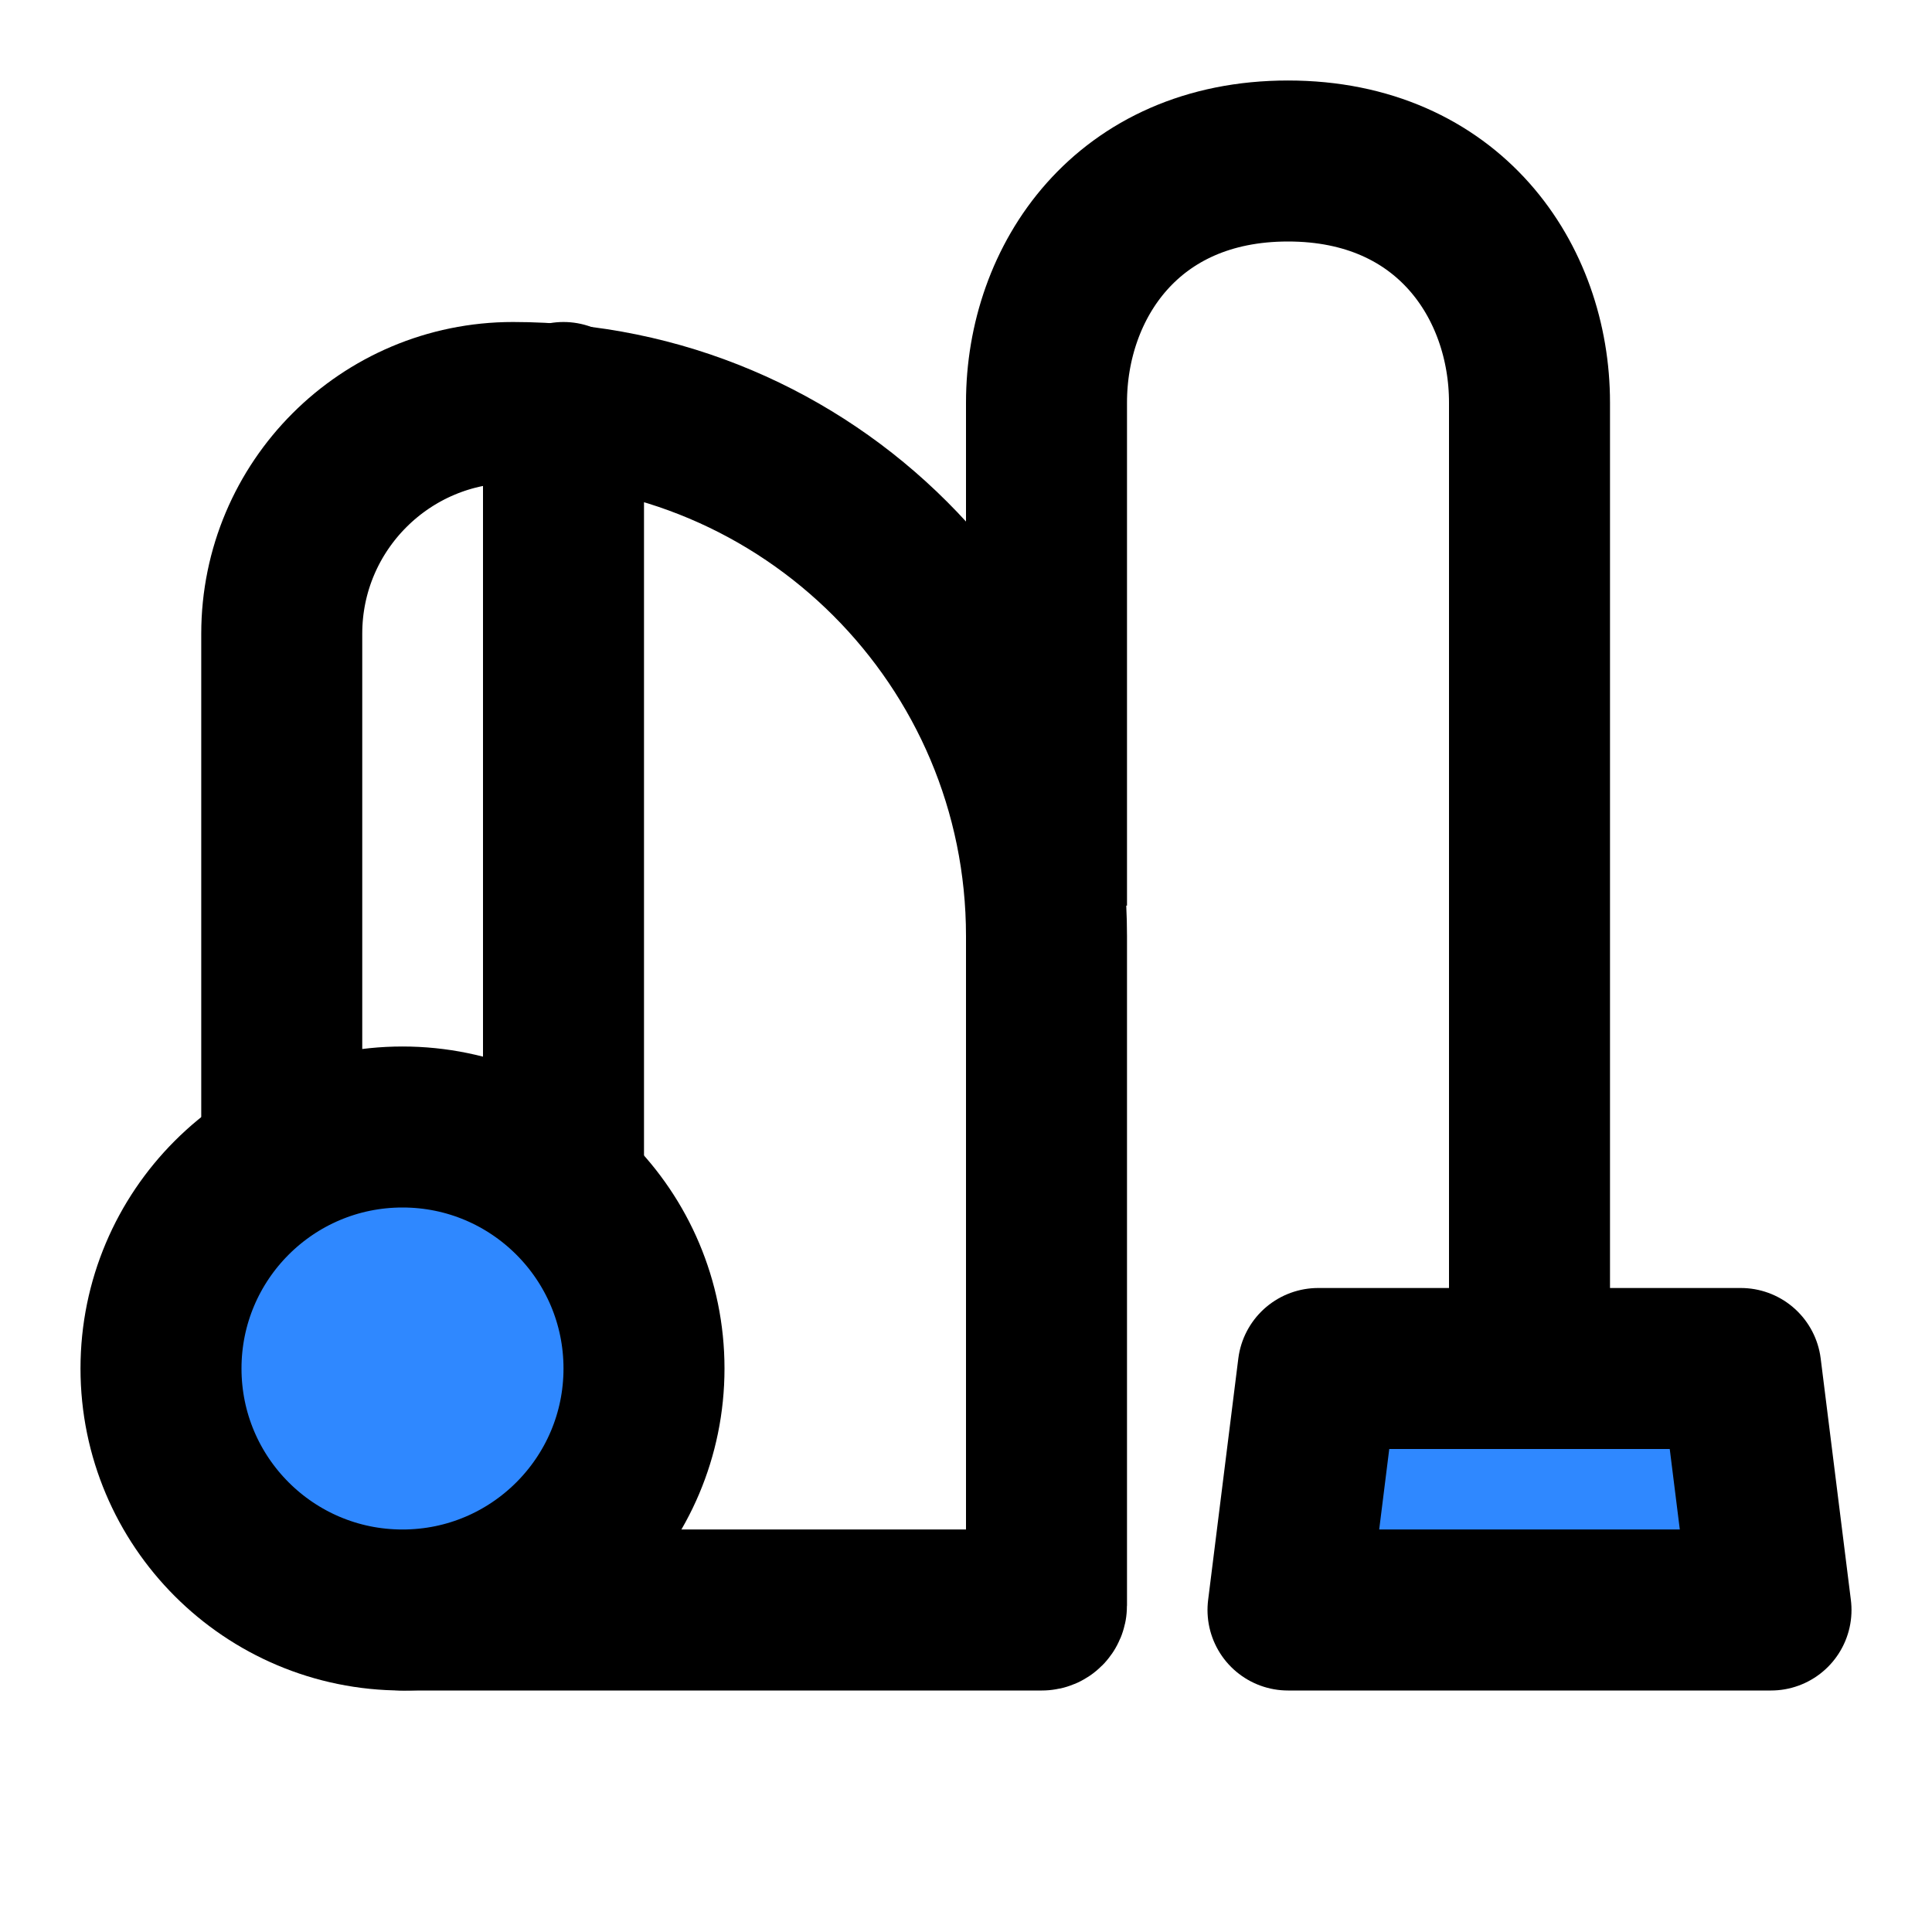
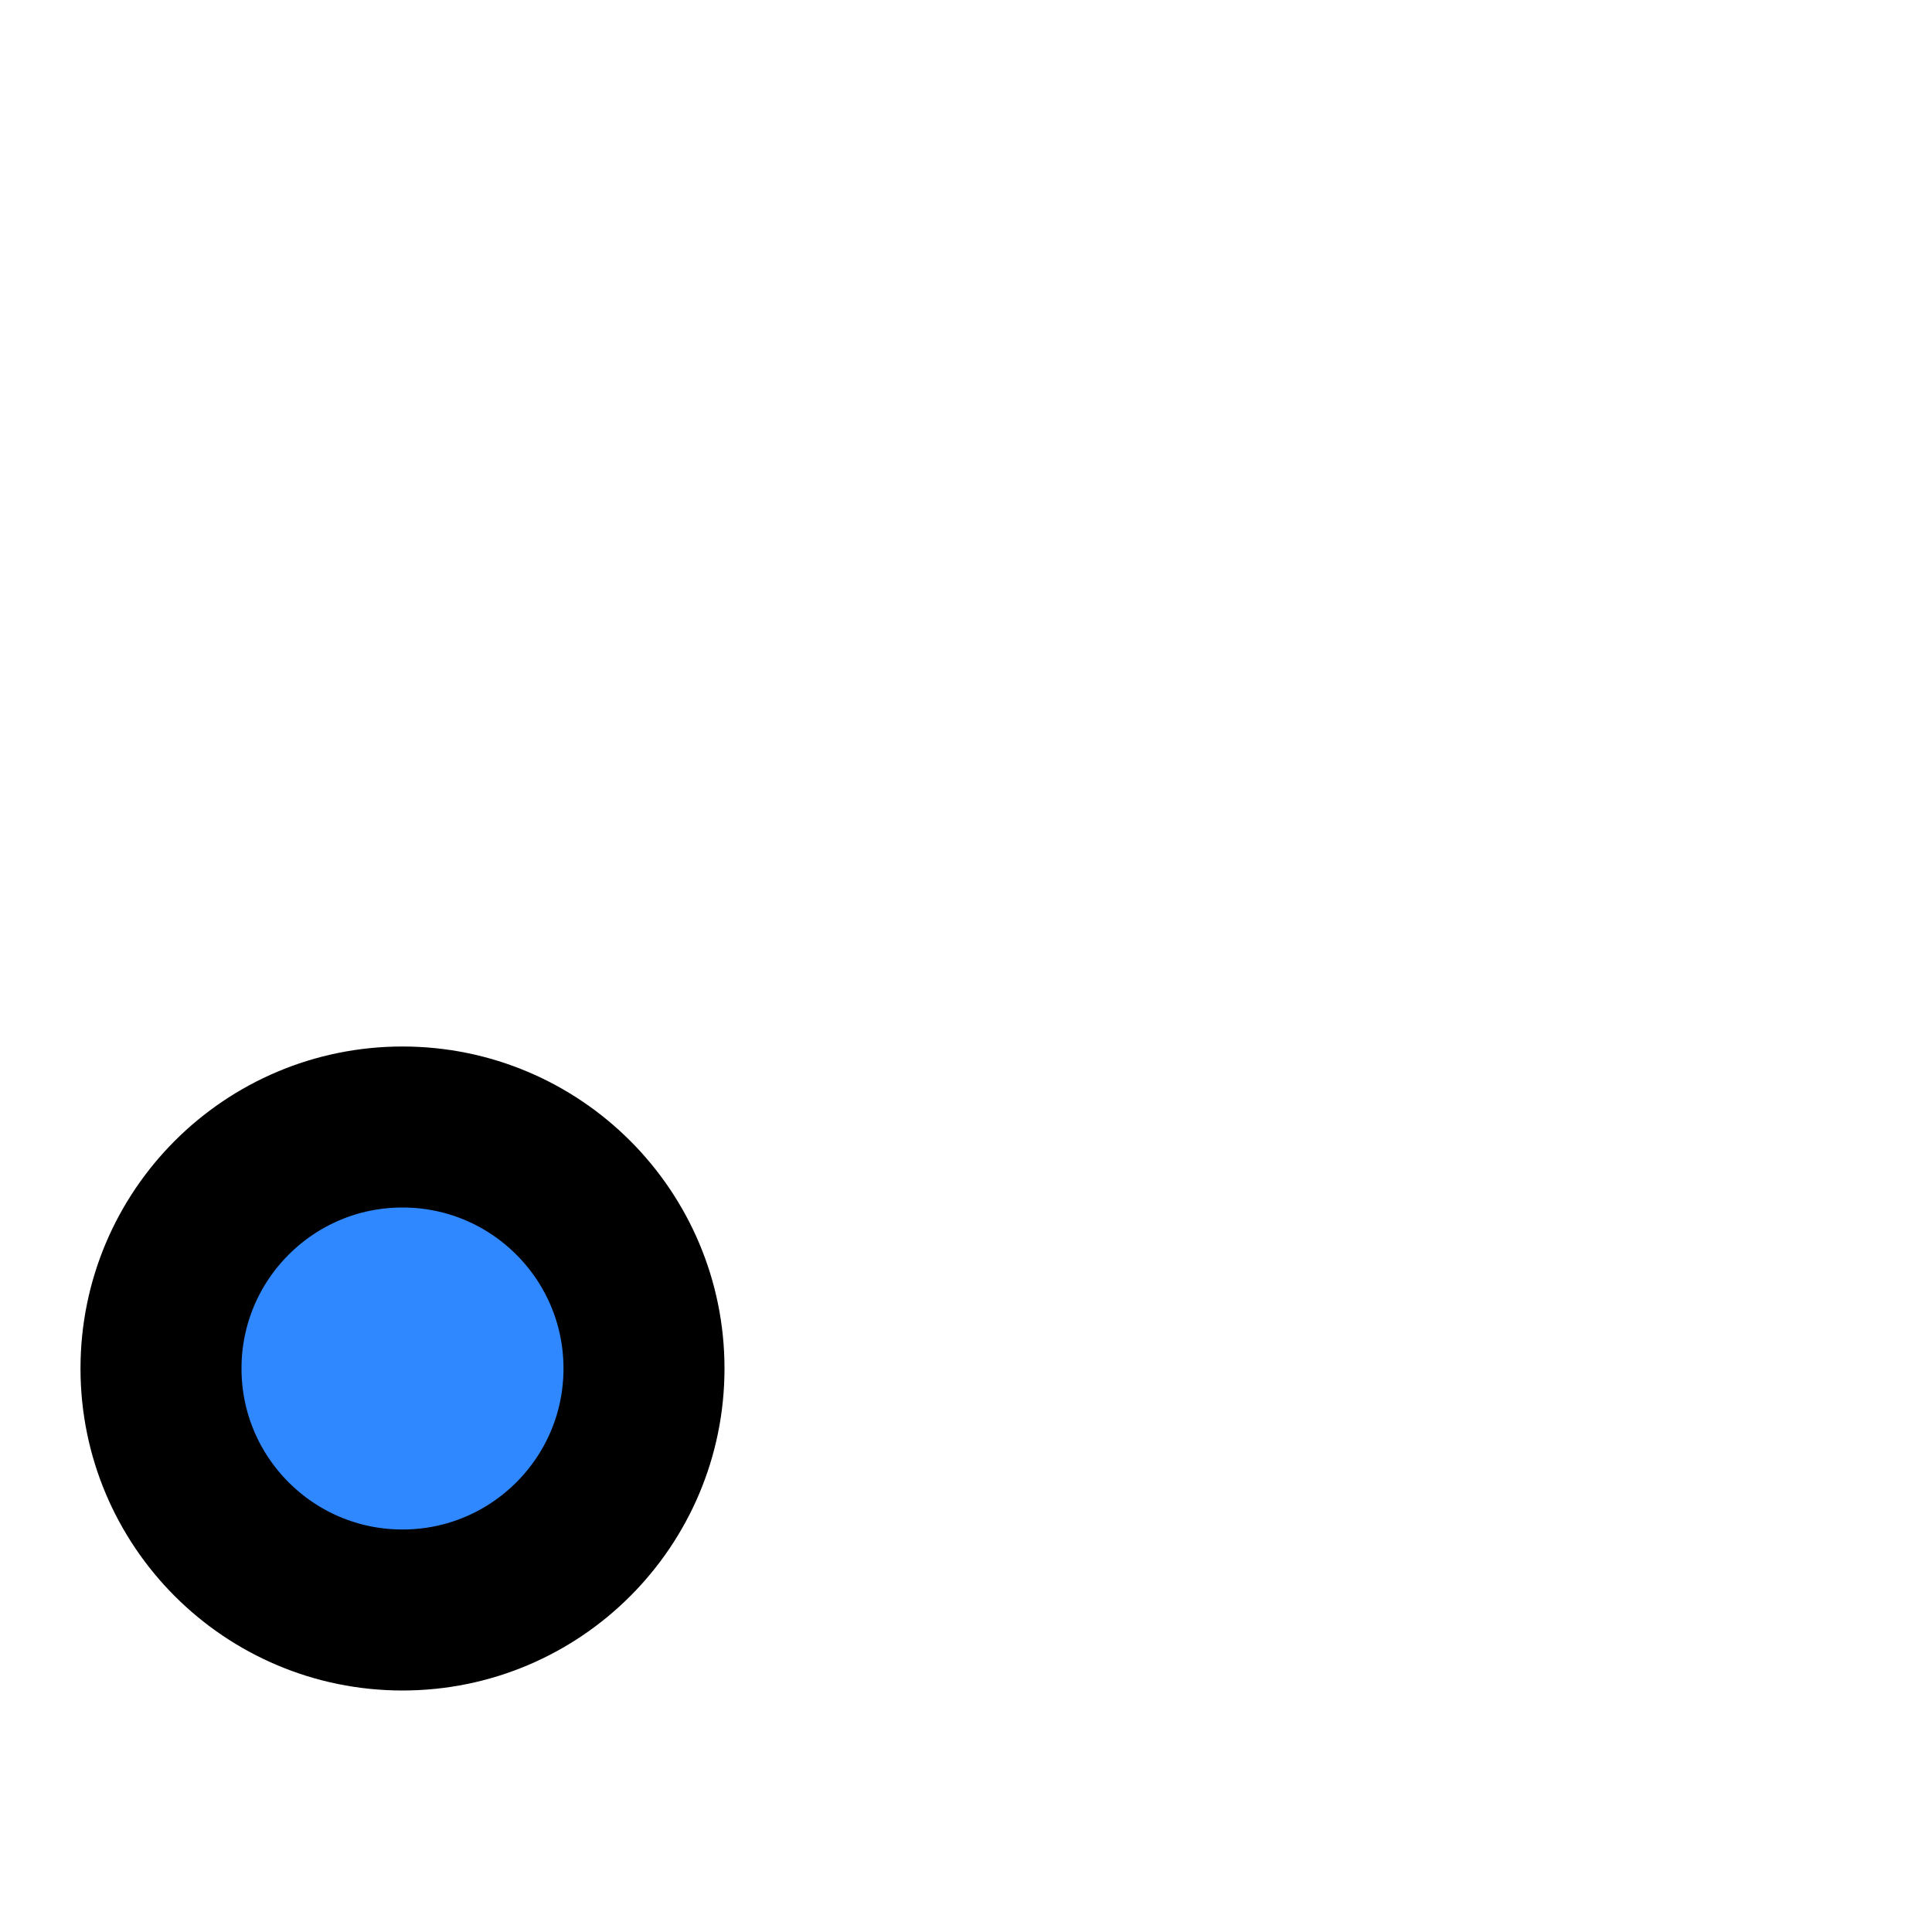
<svg xmlns="http://www.w3.org/2000/svg" width="48" height="48" viewBox="0 0 48 48" fill="none">
-   <path d="M26 22.5C26 22.5 26 13 26 10C26 7 28 4 32 4C36 4 38 7 38 10C38 13 38 34 38 34" stroke="black" stroke-width="4" />
-   <path d="M32.75 34H43.25L44 40H32L32.75 34Z" fill="#2F88FF" stroke="black" stroke-width="4" stroke-linecap="round" stroke-linejoin="round" />
-   <path d="M10 40H25.886C25.949 40 26 39.949 26 39.886V23.255C26 15.934 20.066 10 12.745 10V10C9.572 10 7 12.572 7 15.745V29" stroke="black" stroke-width="4" stroke-linecap="round" stroke-linejoin="round" />
  <circle cx="10" cy="34" r="6" fill="#2F88FF" stroke="black" stroke-width="4" />
-   <path d="M14 10V29" stroke="black" stroke-width="4" stroke-linecap="round" stroke-linejoin="round" />
</svg>